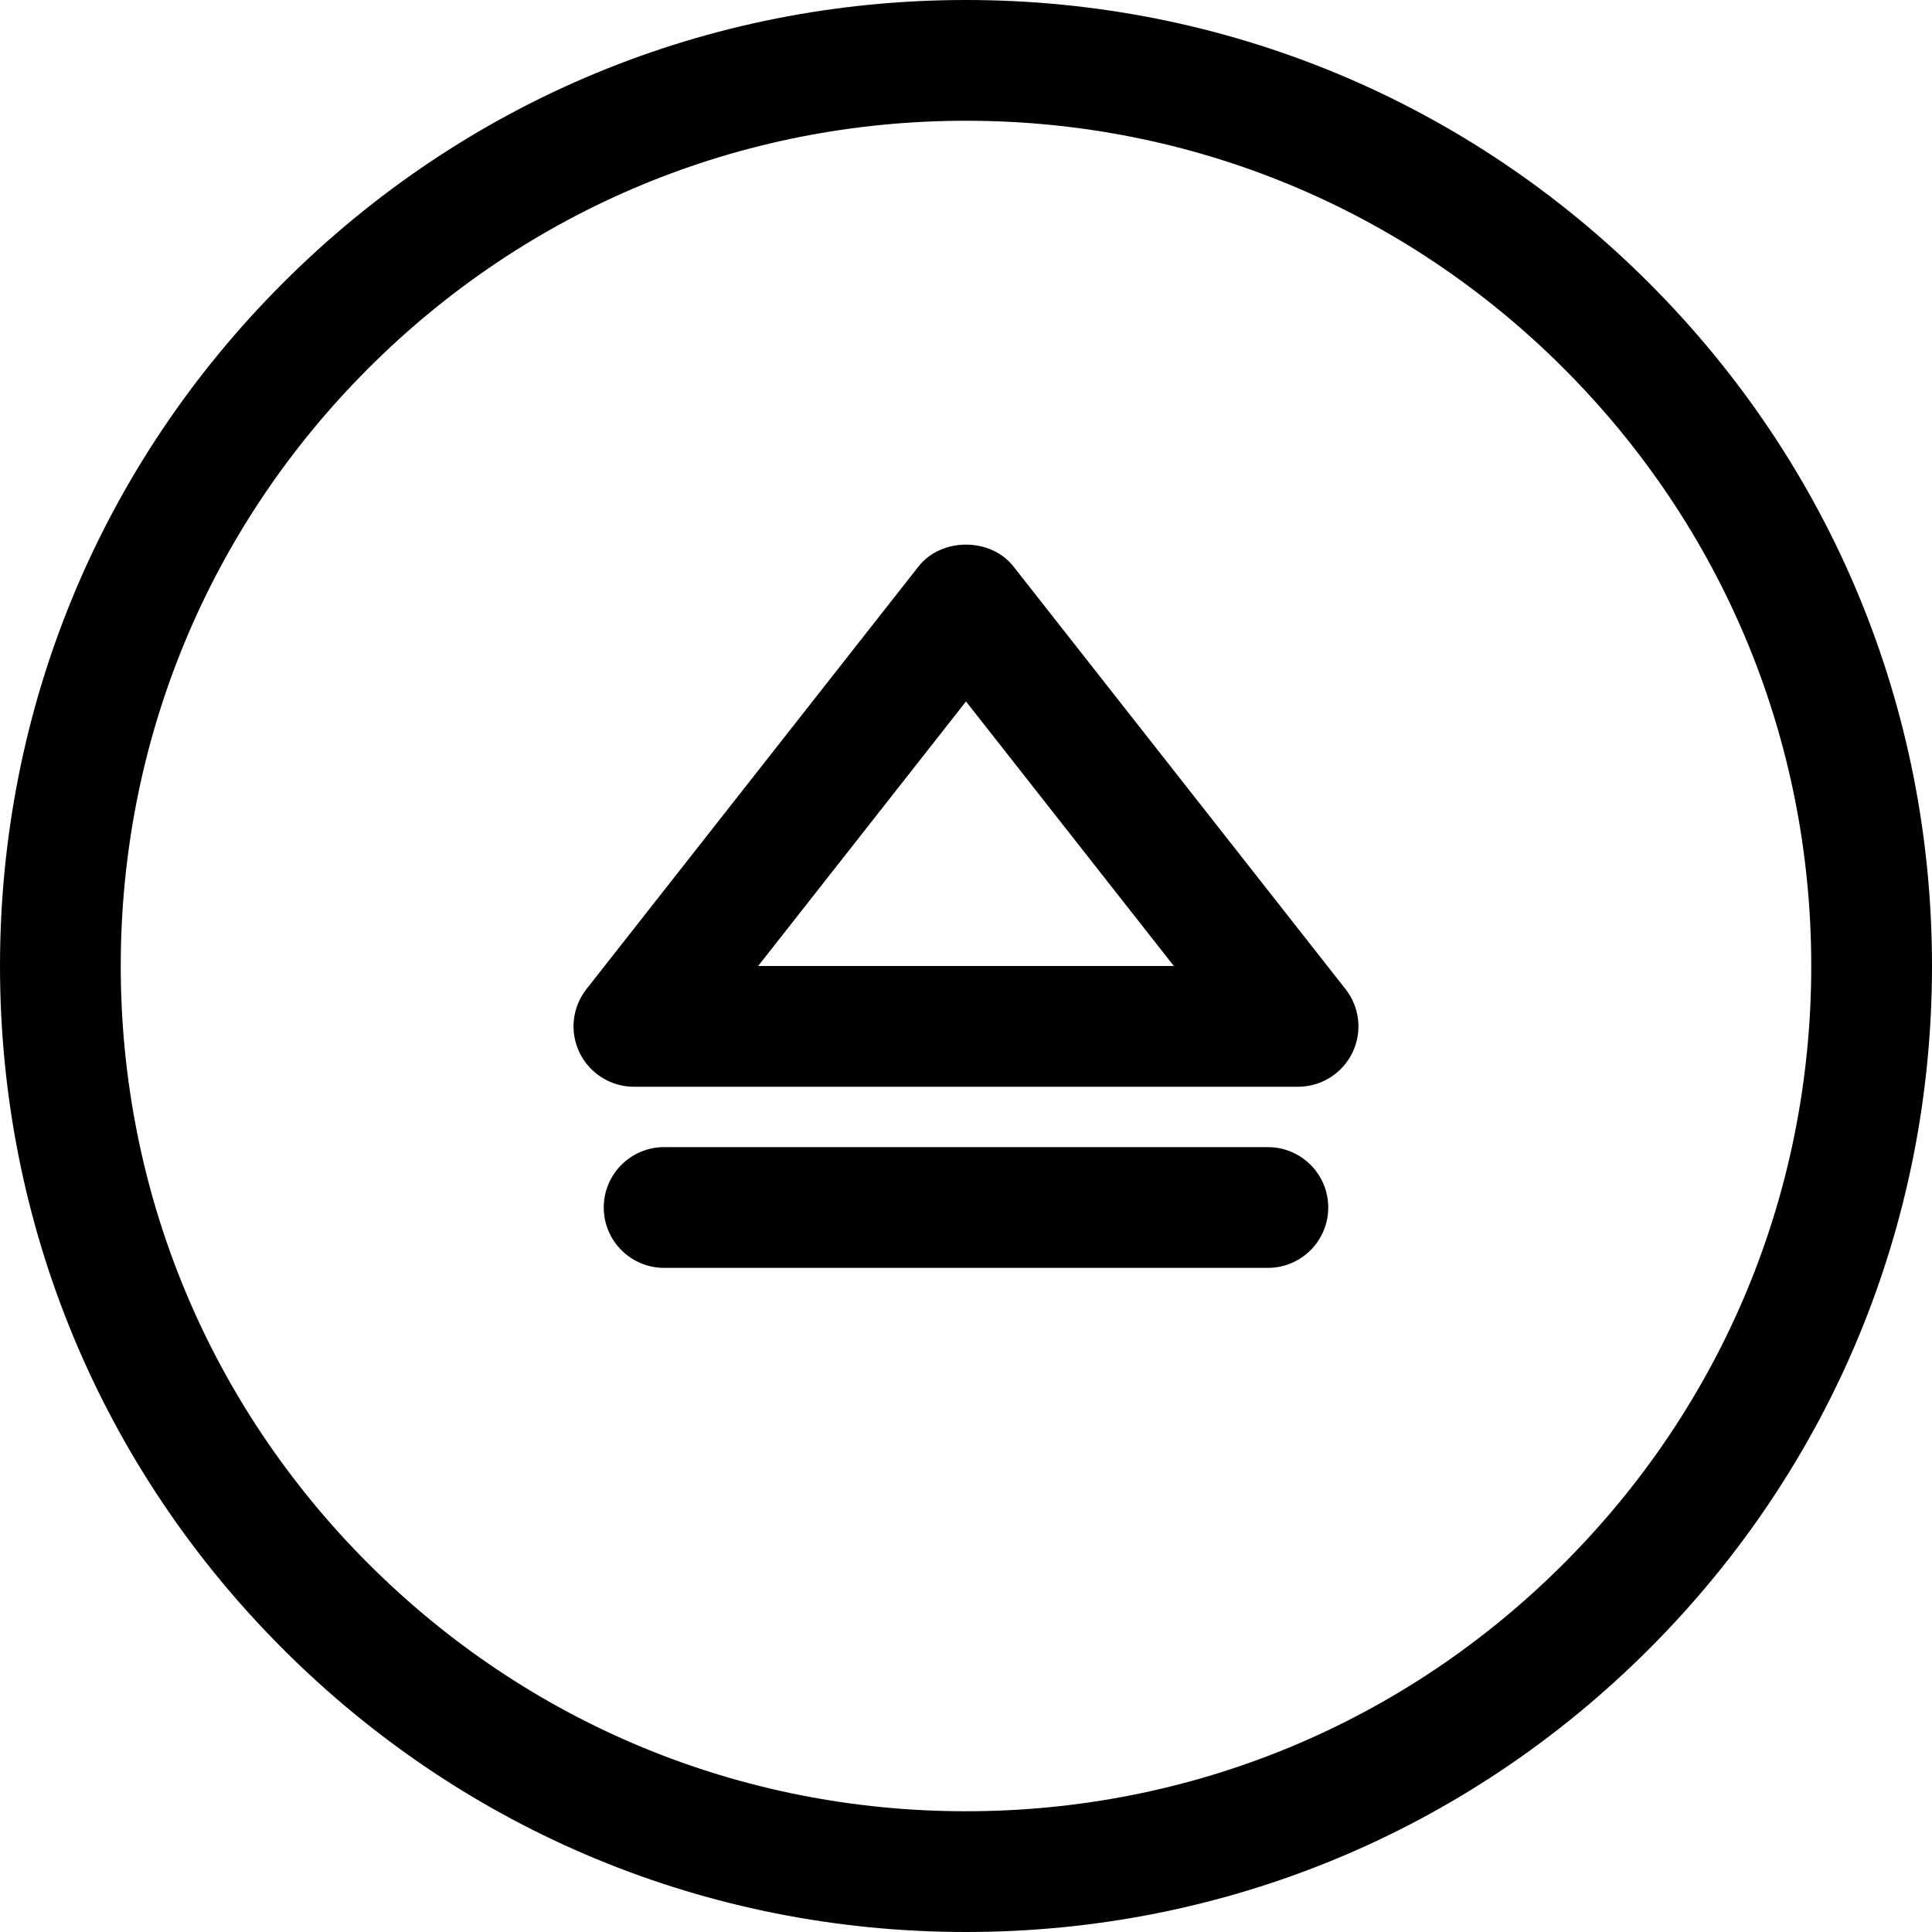
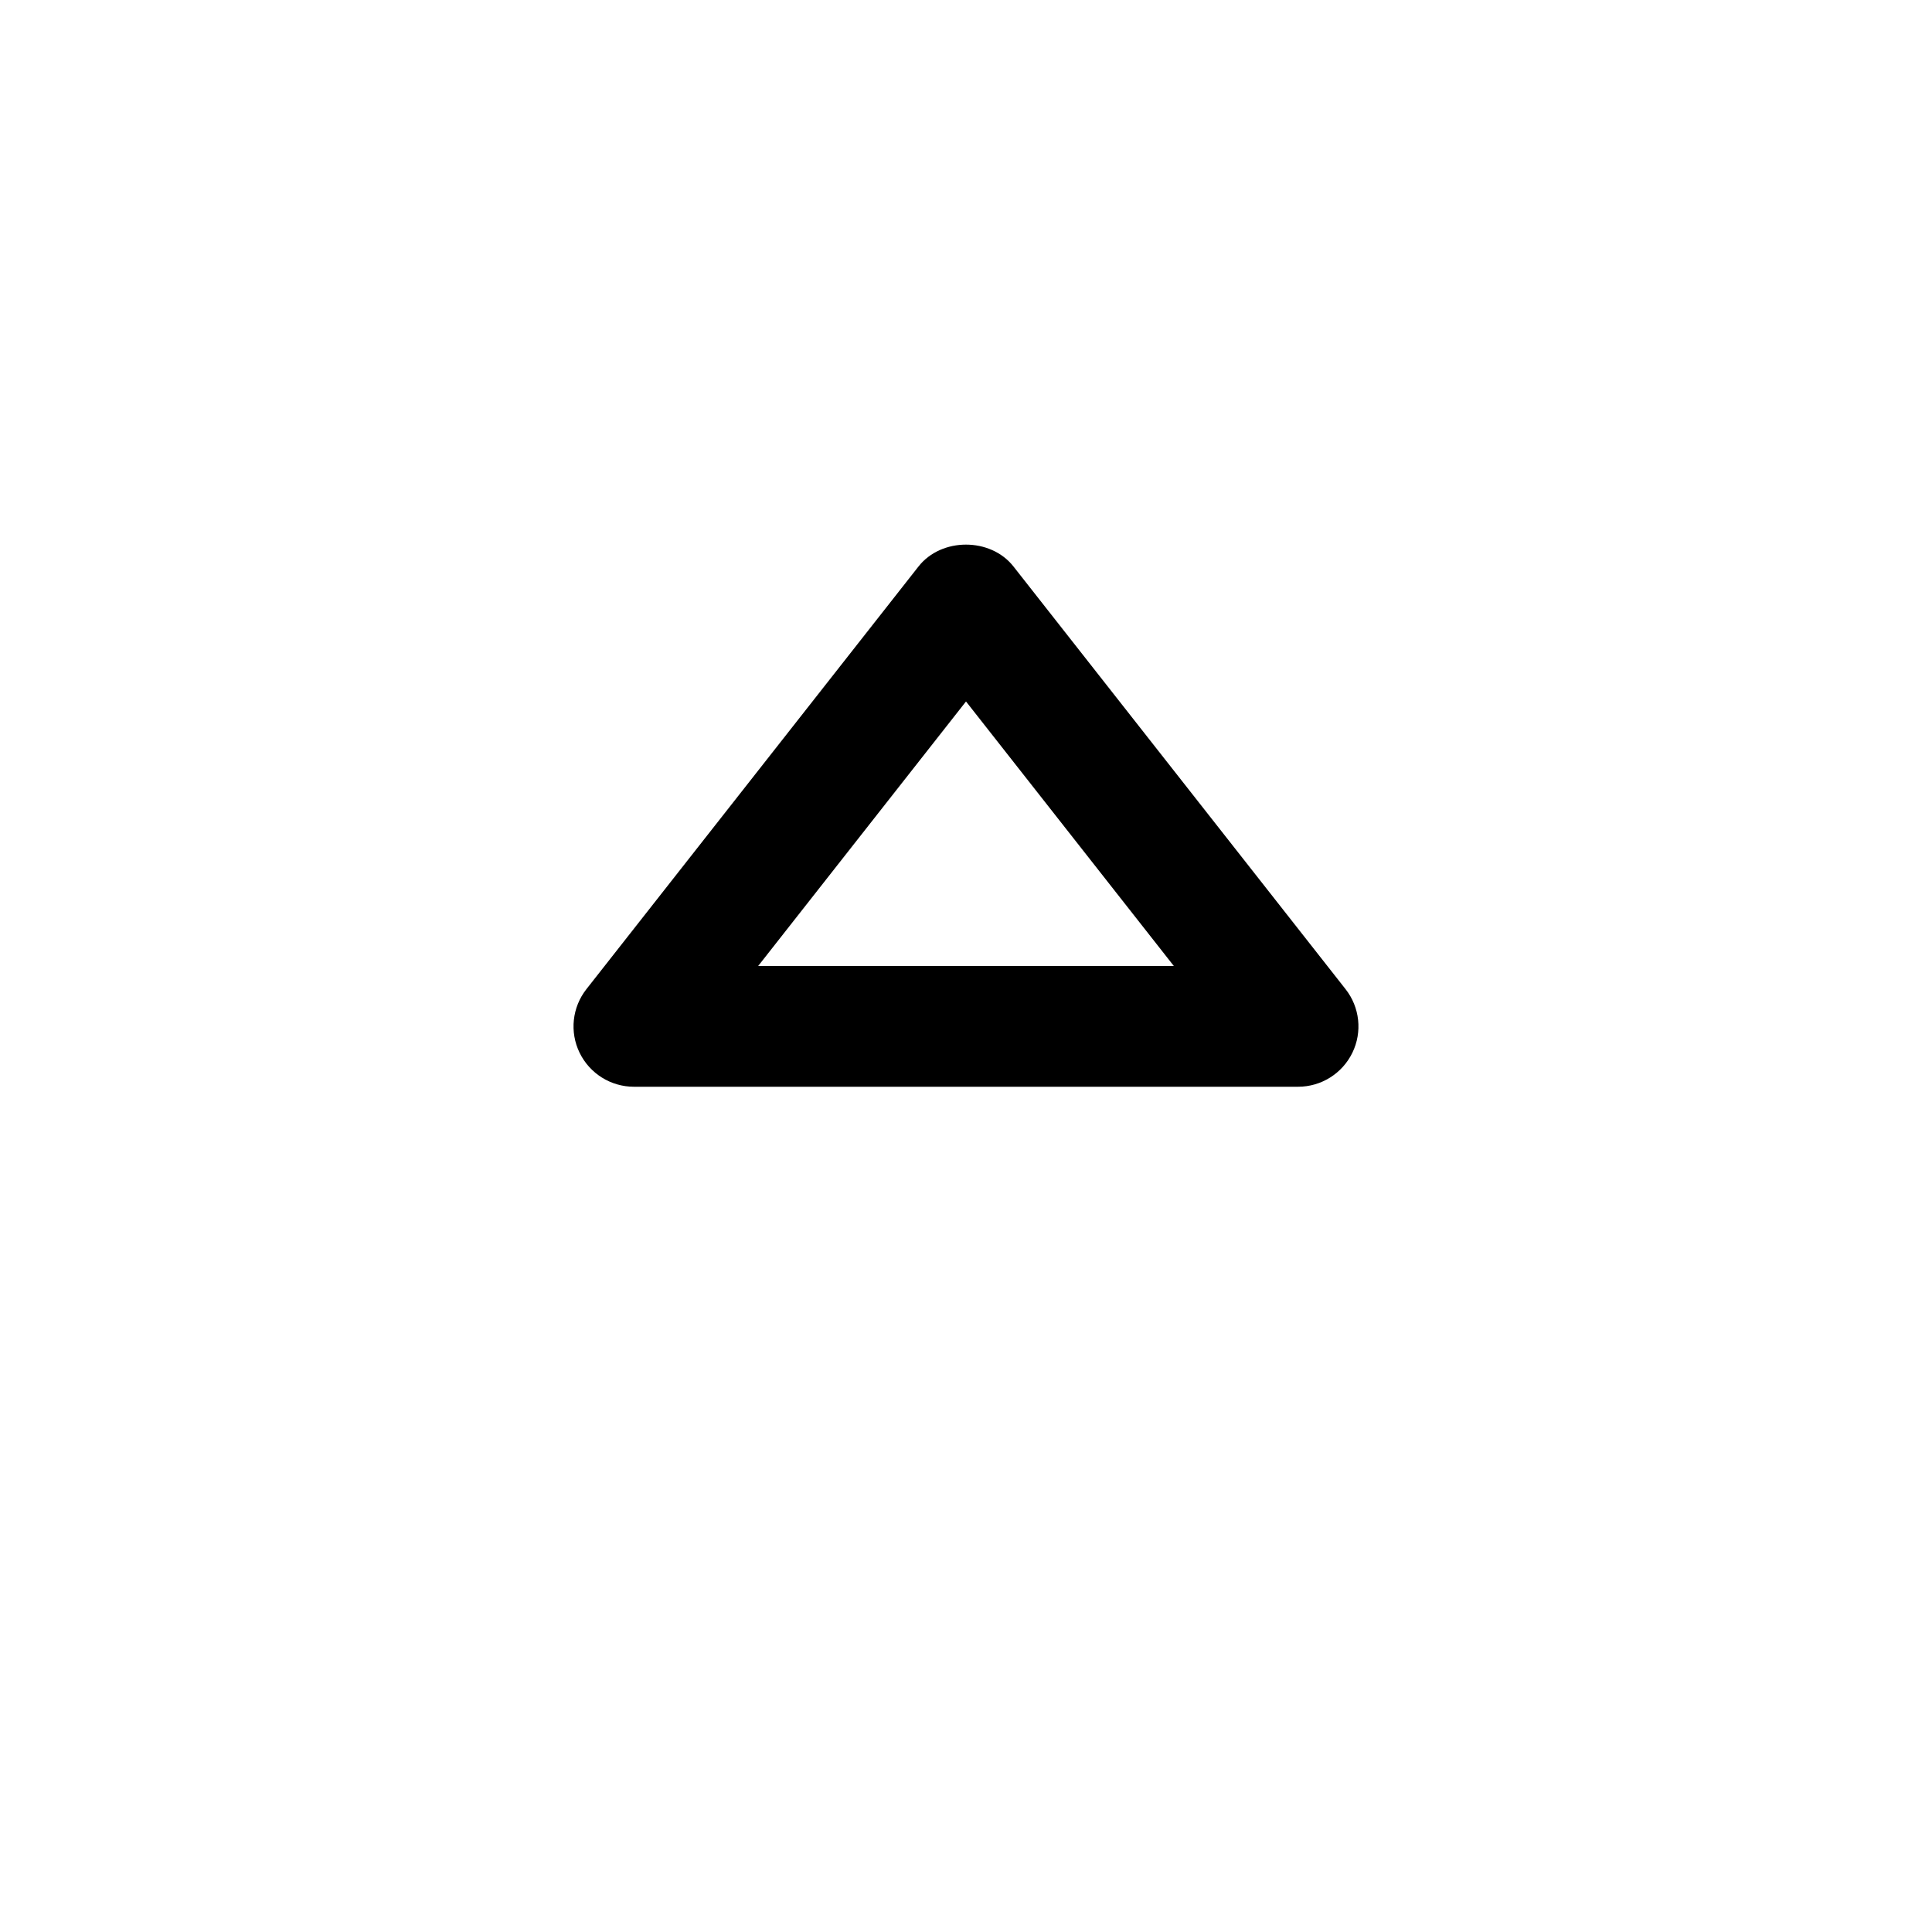
<svg xmlns="http://www.w3.org/2000/svg" fill="#000000" version="1.1" id="Ebene_1" width="800px" height="800px" viewBox="0 0 64 64" enable-background="new 0 0 64 64" xml:space="preserve">
  <g>
-     <path d="M32,0C23.453,0,15.417,3.329,9.374,9.374C3.329,15.417,0,23.453,0,32s3.329,16.583,9.374,22.626   C15.417,60.671,23.453,64,32,64s16.583-3.329,22.626-9.374C60.671,48.583,64,40.547,64,32s-3.329-16.583-9.374-22.626   C48.583,3.329,40.547,0,32,0z M51.798,51.798C46.51,57.087,39.479,60,32,60s-14.51-2.913-19.798-8.202C6.913,46.51,4,39.479,4,32   s2.913-14.51,8.202-19.798C17.49,6.913,24.521,4,32,4s14.51,2.913,19.798,8.202C57.087,17.49,60,24.521,60,32   S57.087,46.51,51.798,51.798z" />
    <path d="M33.572,18.765c-0.758-0.965-2.387-0.965-3.145,0l-11,14c-0.474,0.602-0.562,1.421-0.227,2.109S20.234,36,21,36h22   c0.766,0,1.464-0.438,1.799-1.126s0.247-1.508-0.227-2.109L33.572,18.765z M25.115,32L32,23.237L38.885,32H25.115z" />
-     <path d="M42,38H22c-1.104,0-2,0.896-2,2s0.896,2,2,2h20c1.104,0,2-0.896,2-2S43.104,38,42,38z" />
  </g>
</svg>